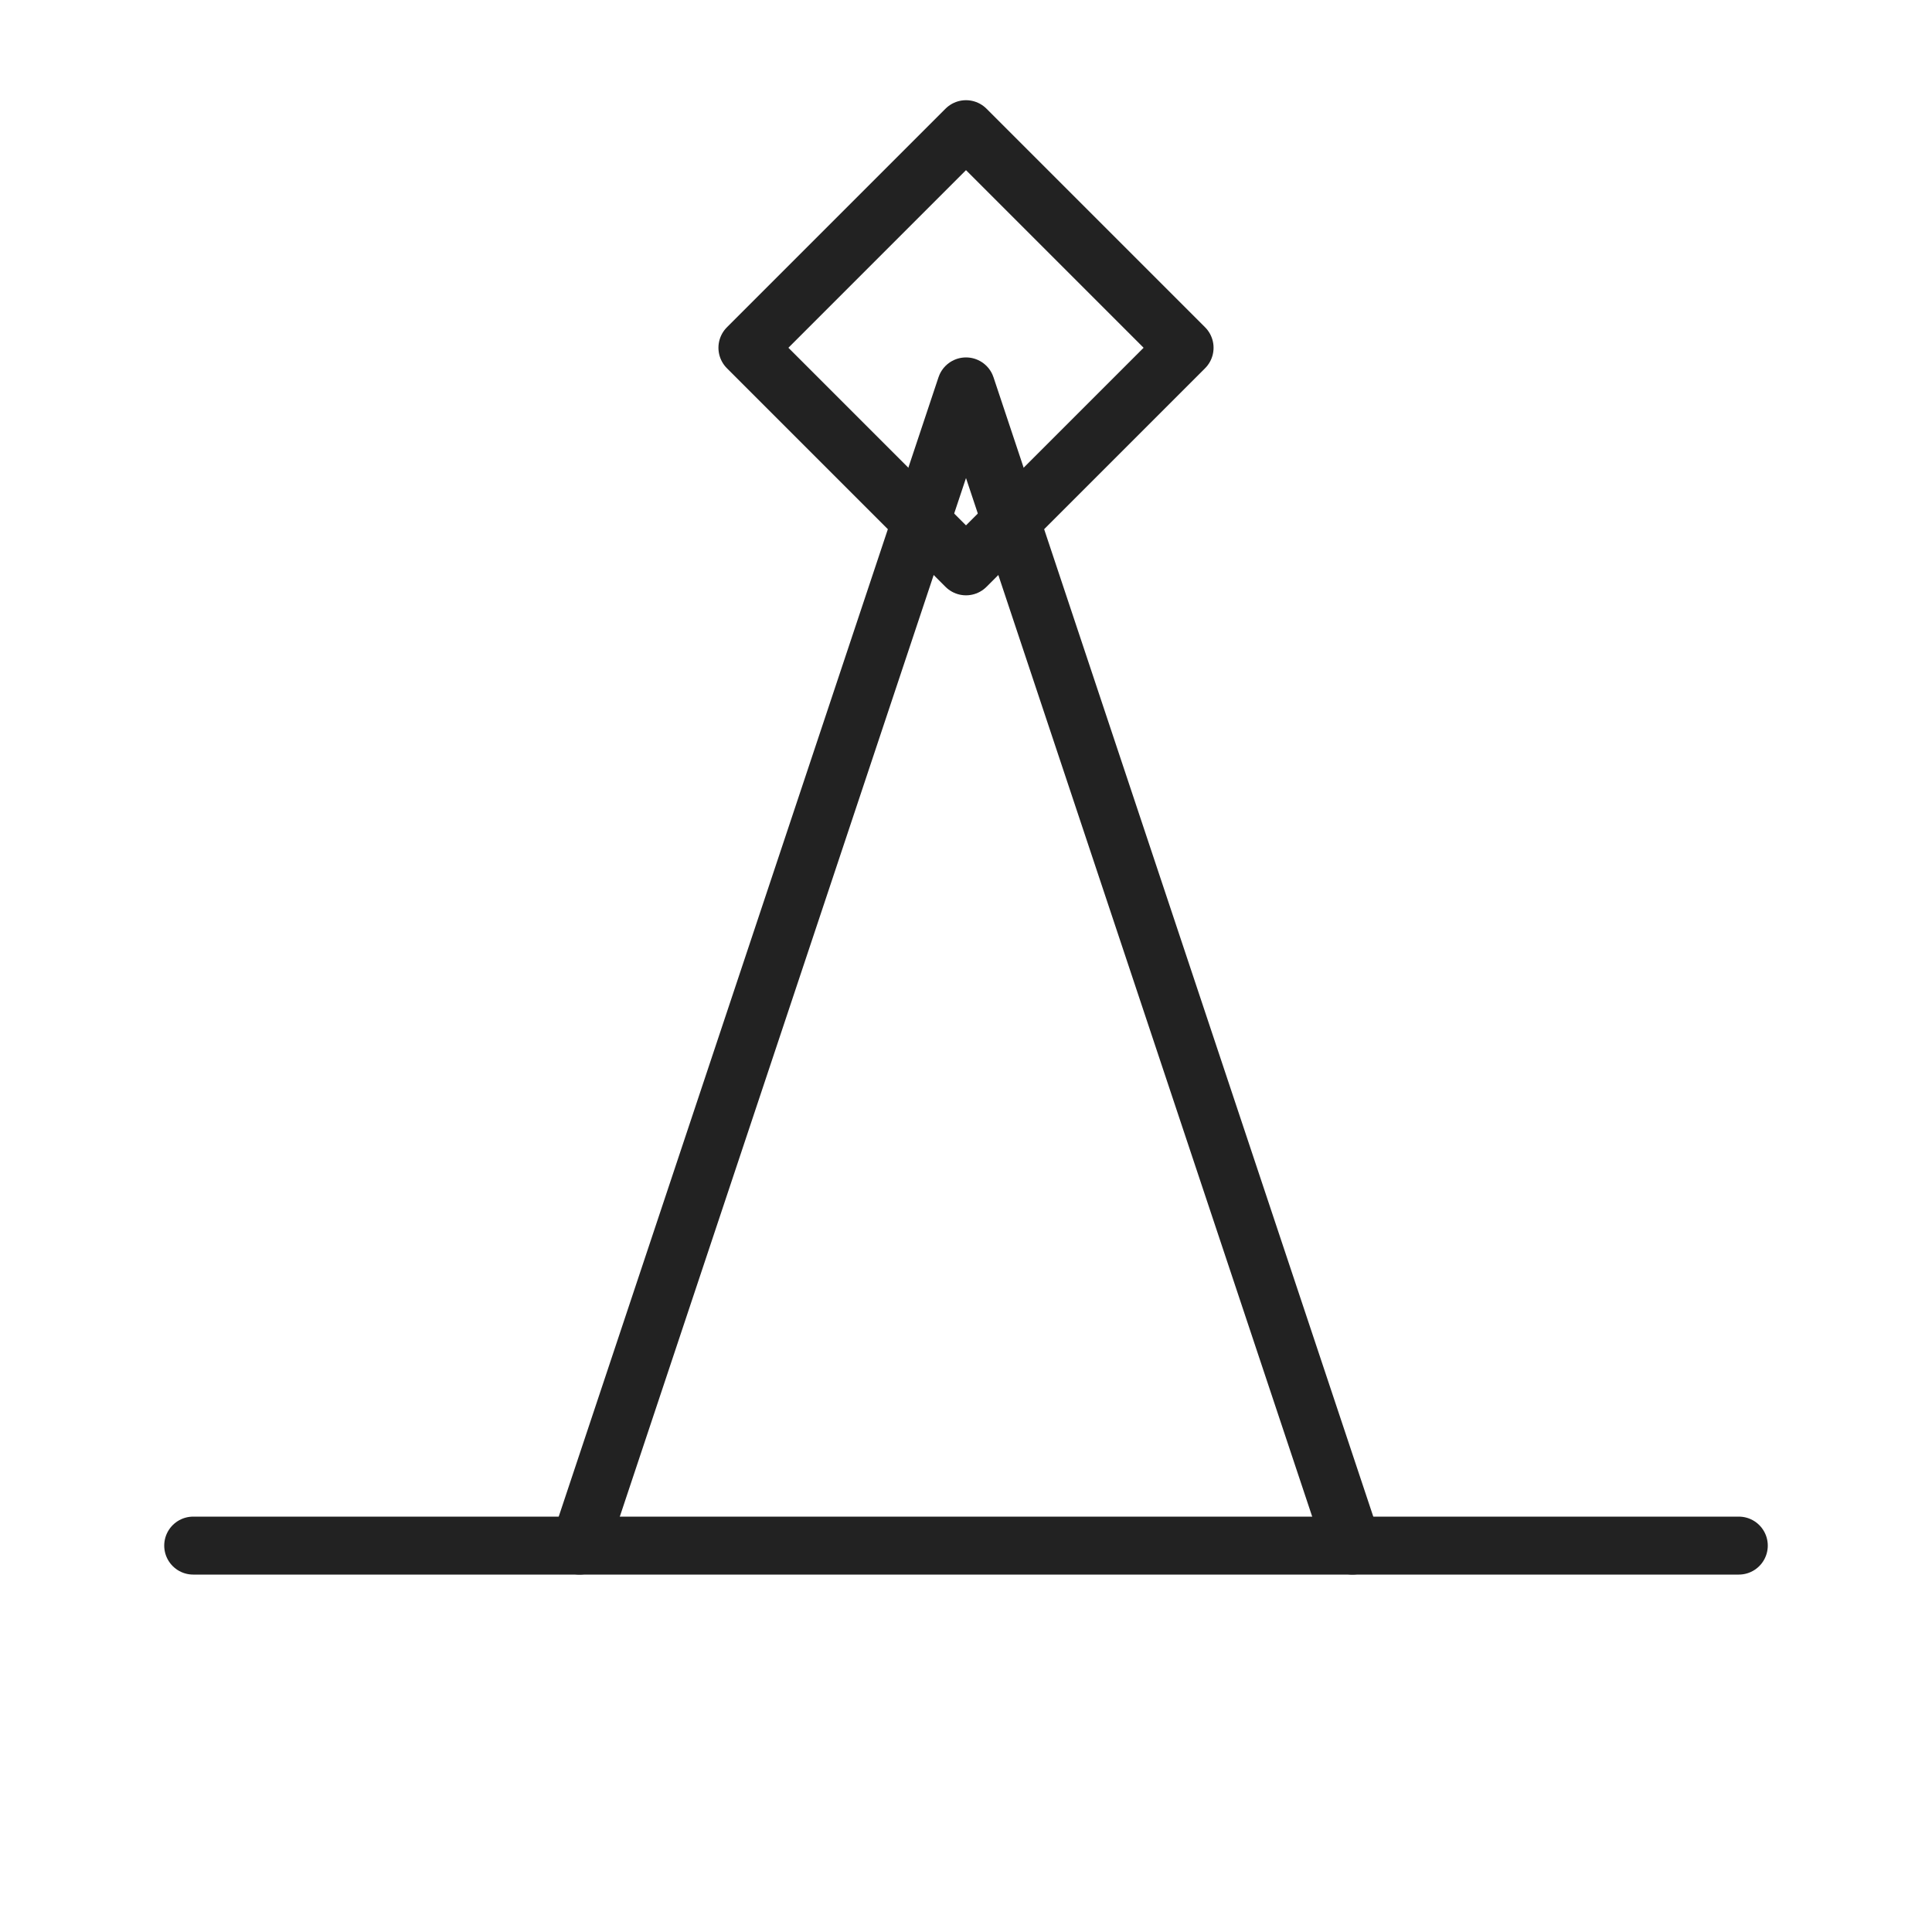
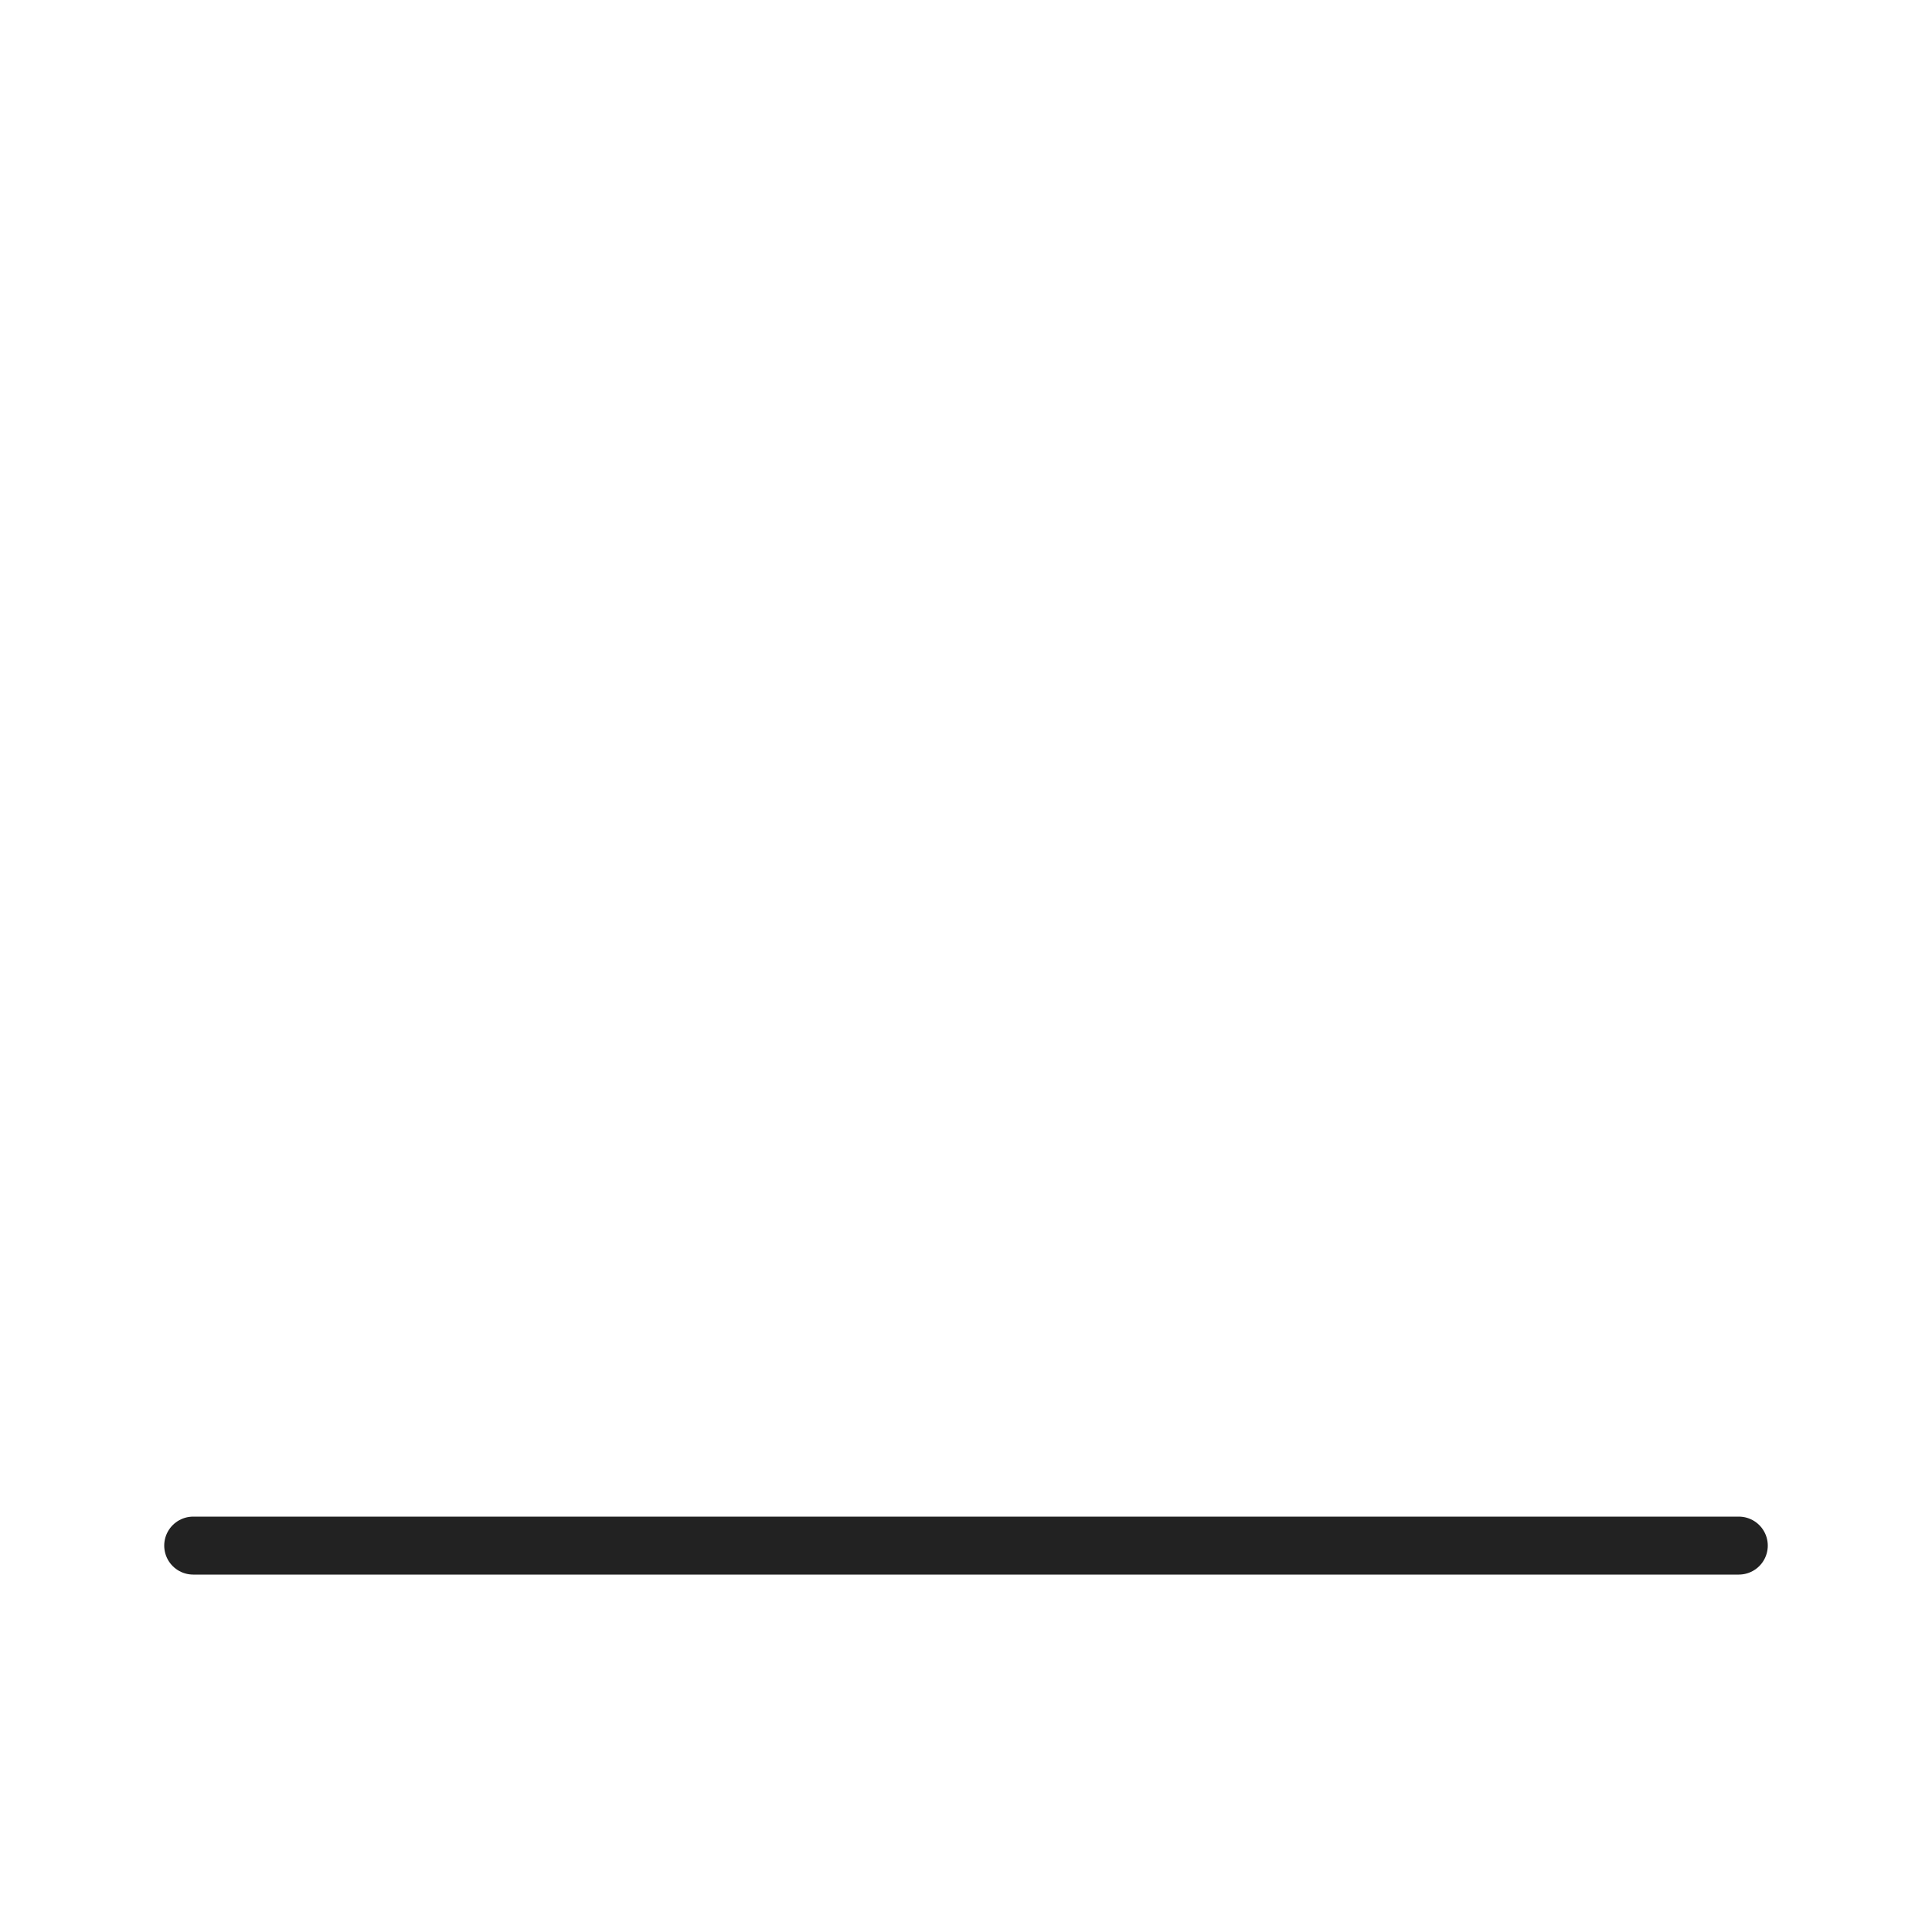
<svg xmlns="http://www.w3.org/2000/svg" viewBox="0 0 100 100" fill="none" stroke="#222" stroke-width="3">
  <path d="M10 80 H 90" stroke-linecap="round" />
-   <path d="M30 80 L 50 20 L 70 80" stroke-linecap="round" stroke-linejoin="round" />
-   <rect x="42" y="10" width="16" height="16" transform="rotate(45 50 18)" stroke-linejoin="round" />
</svg>